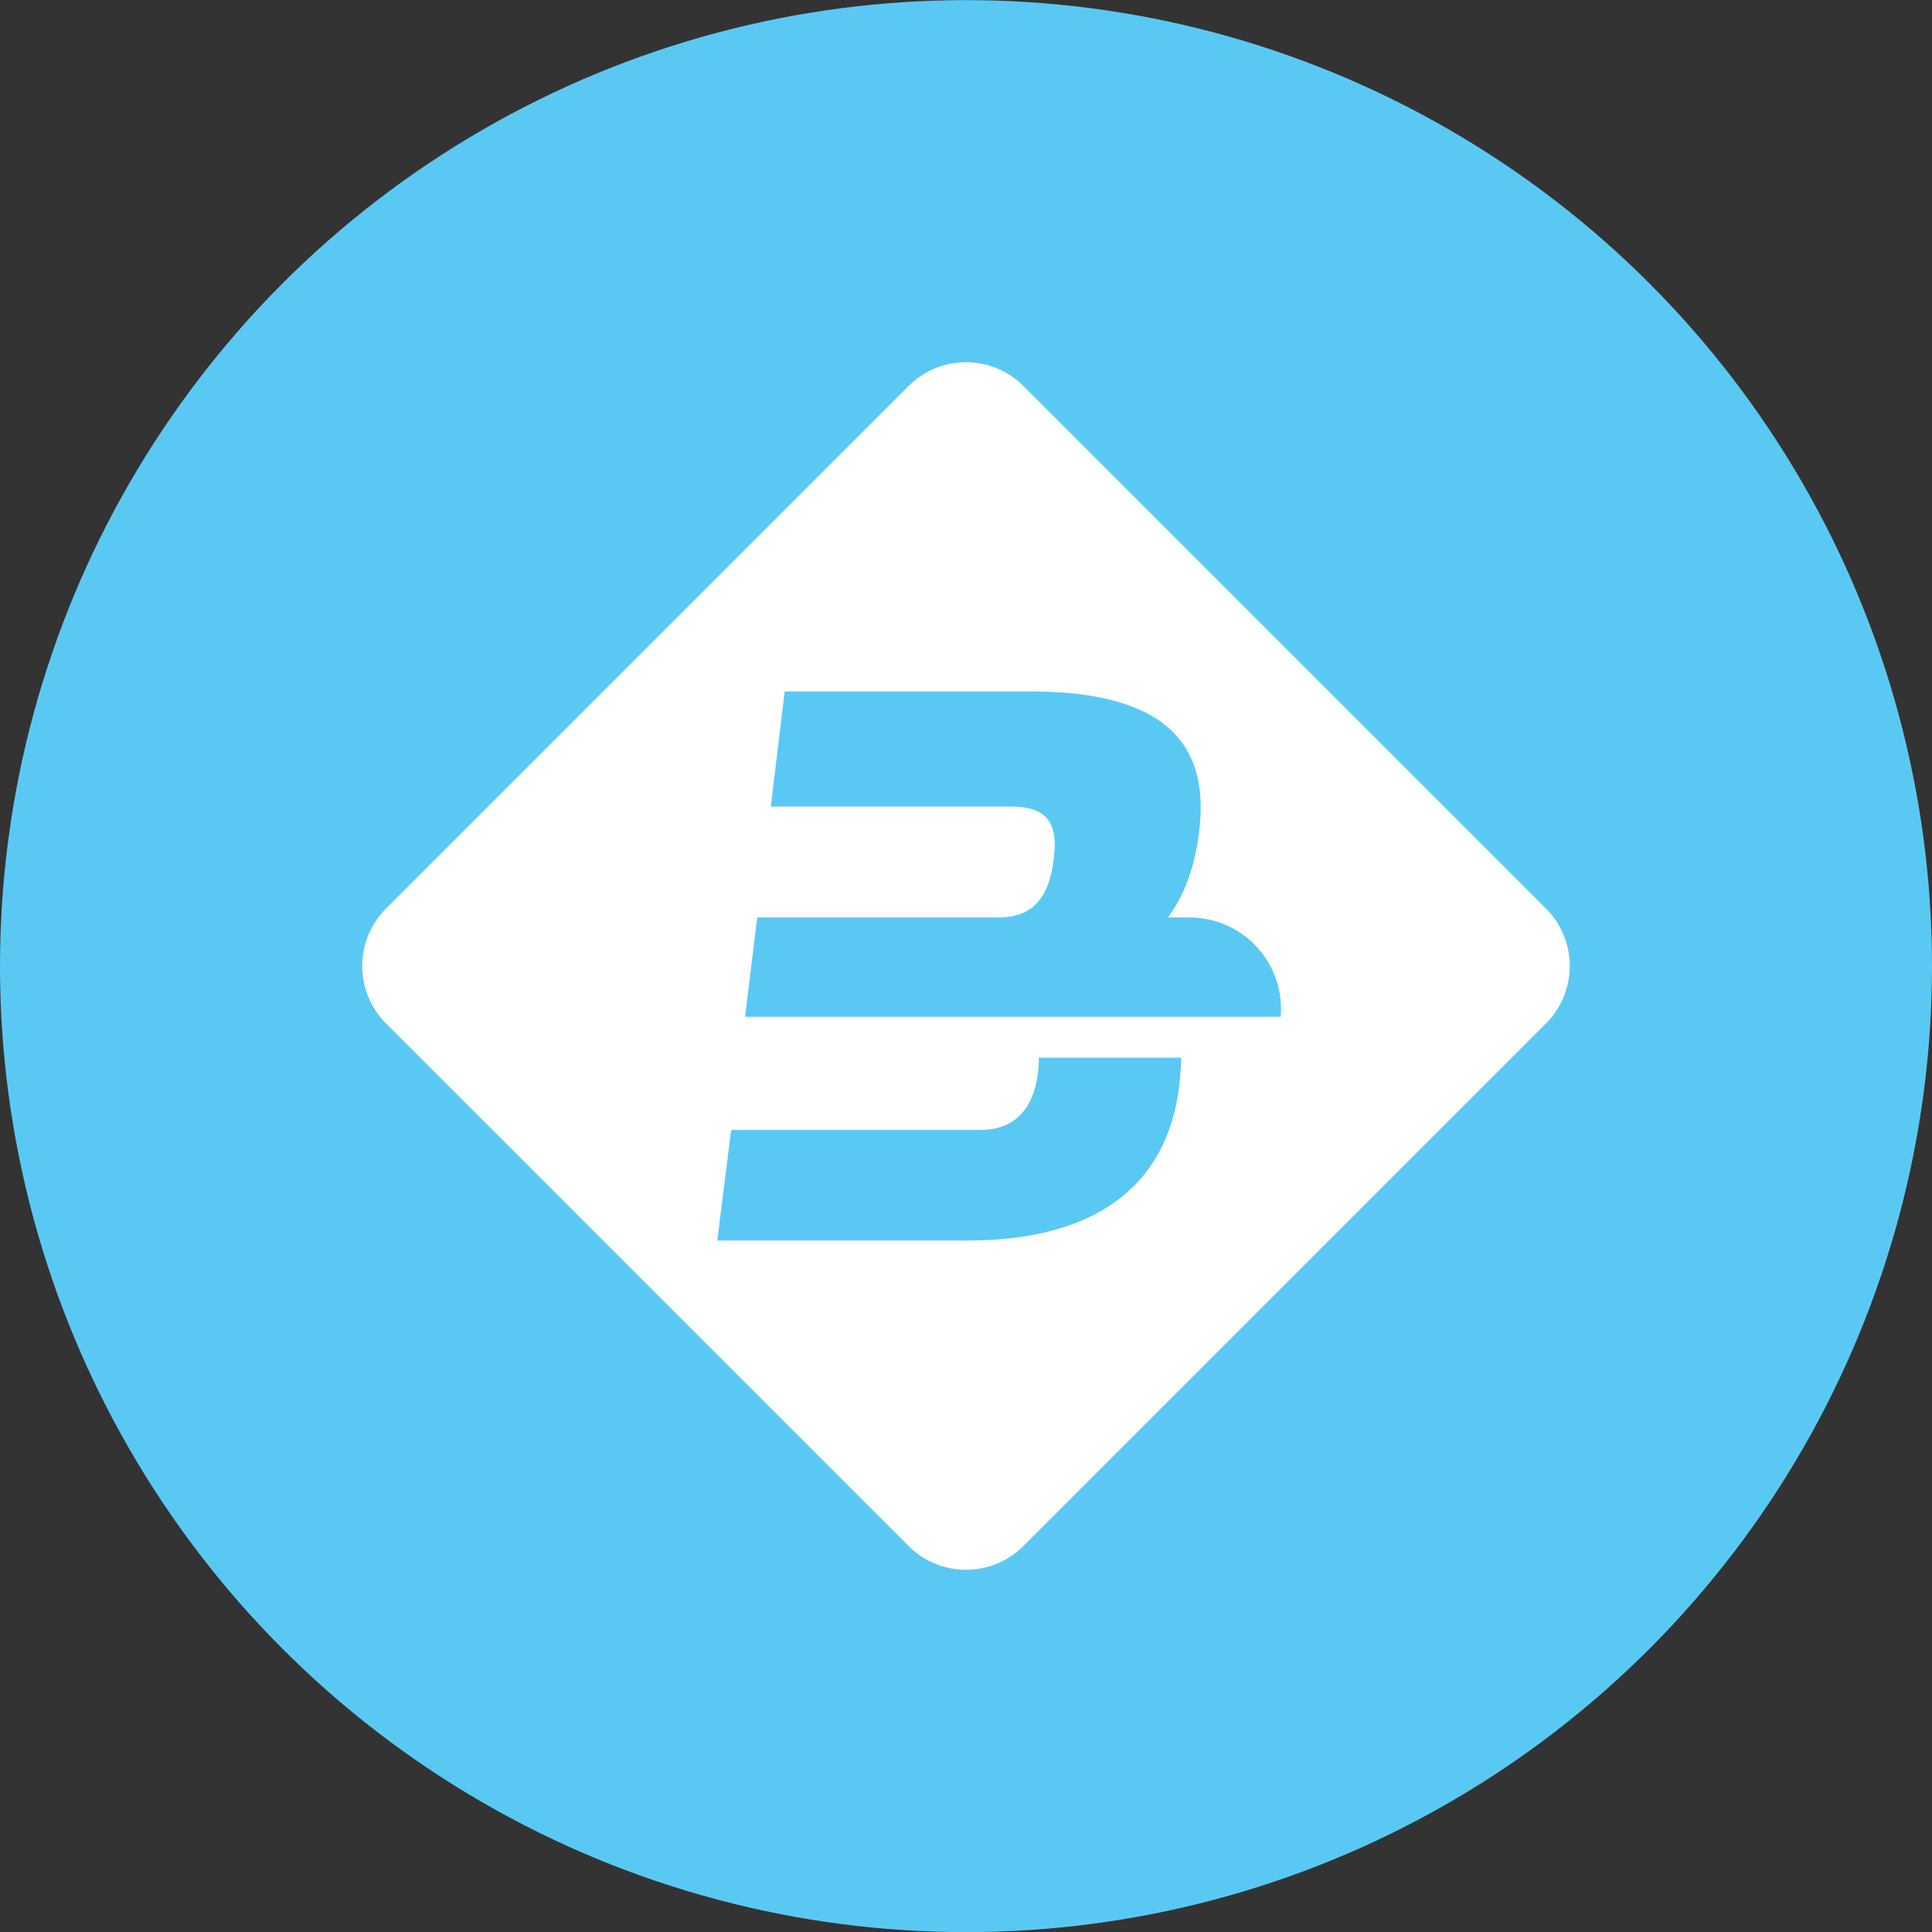
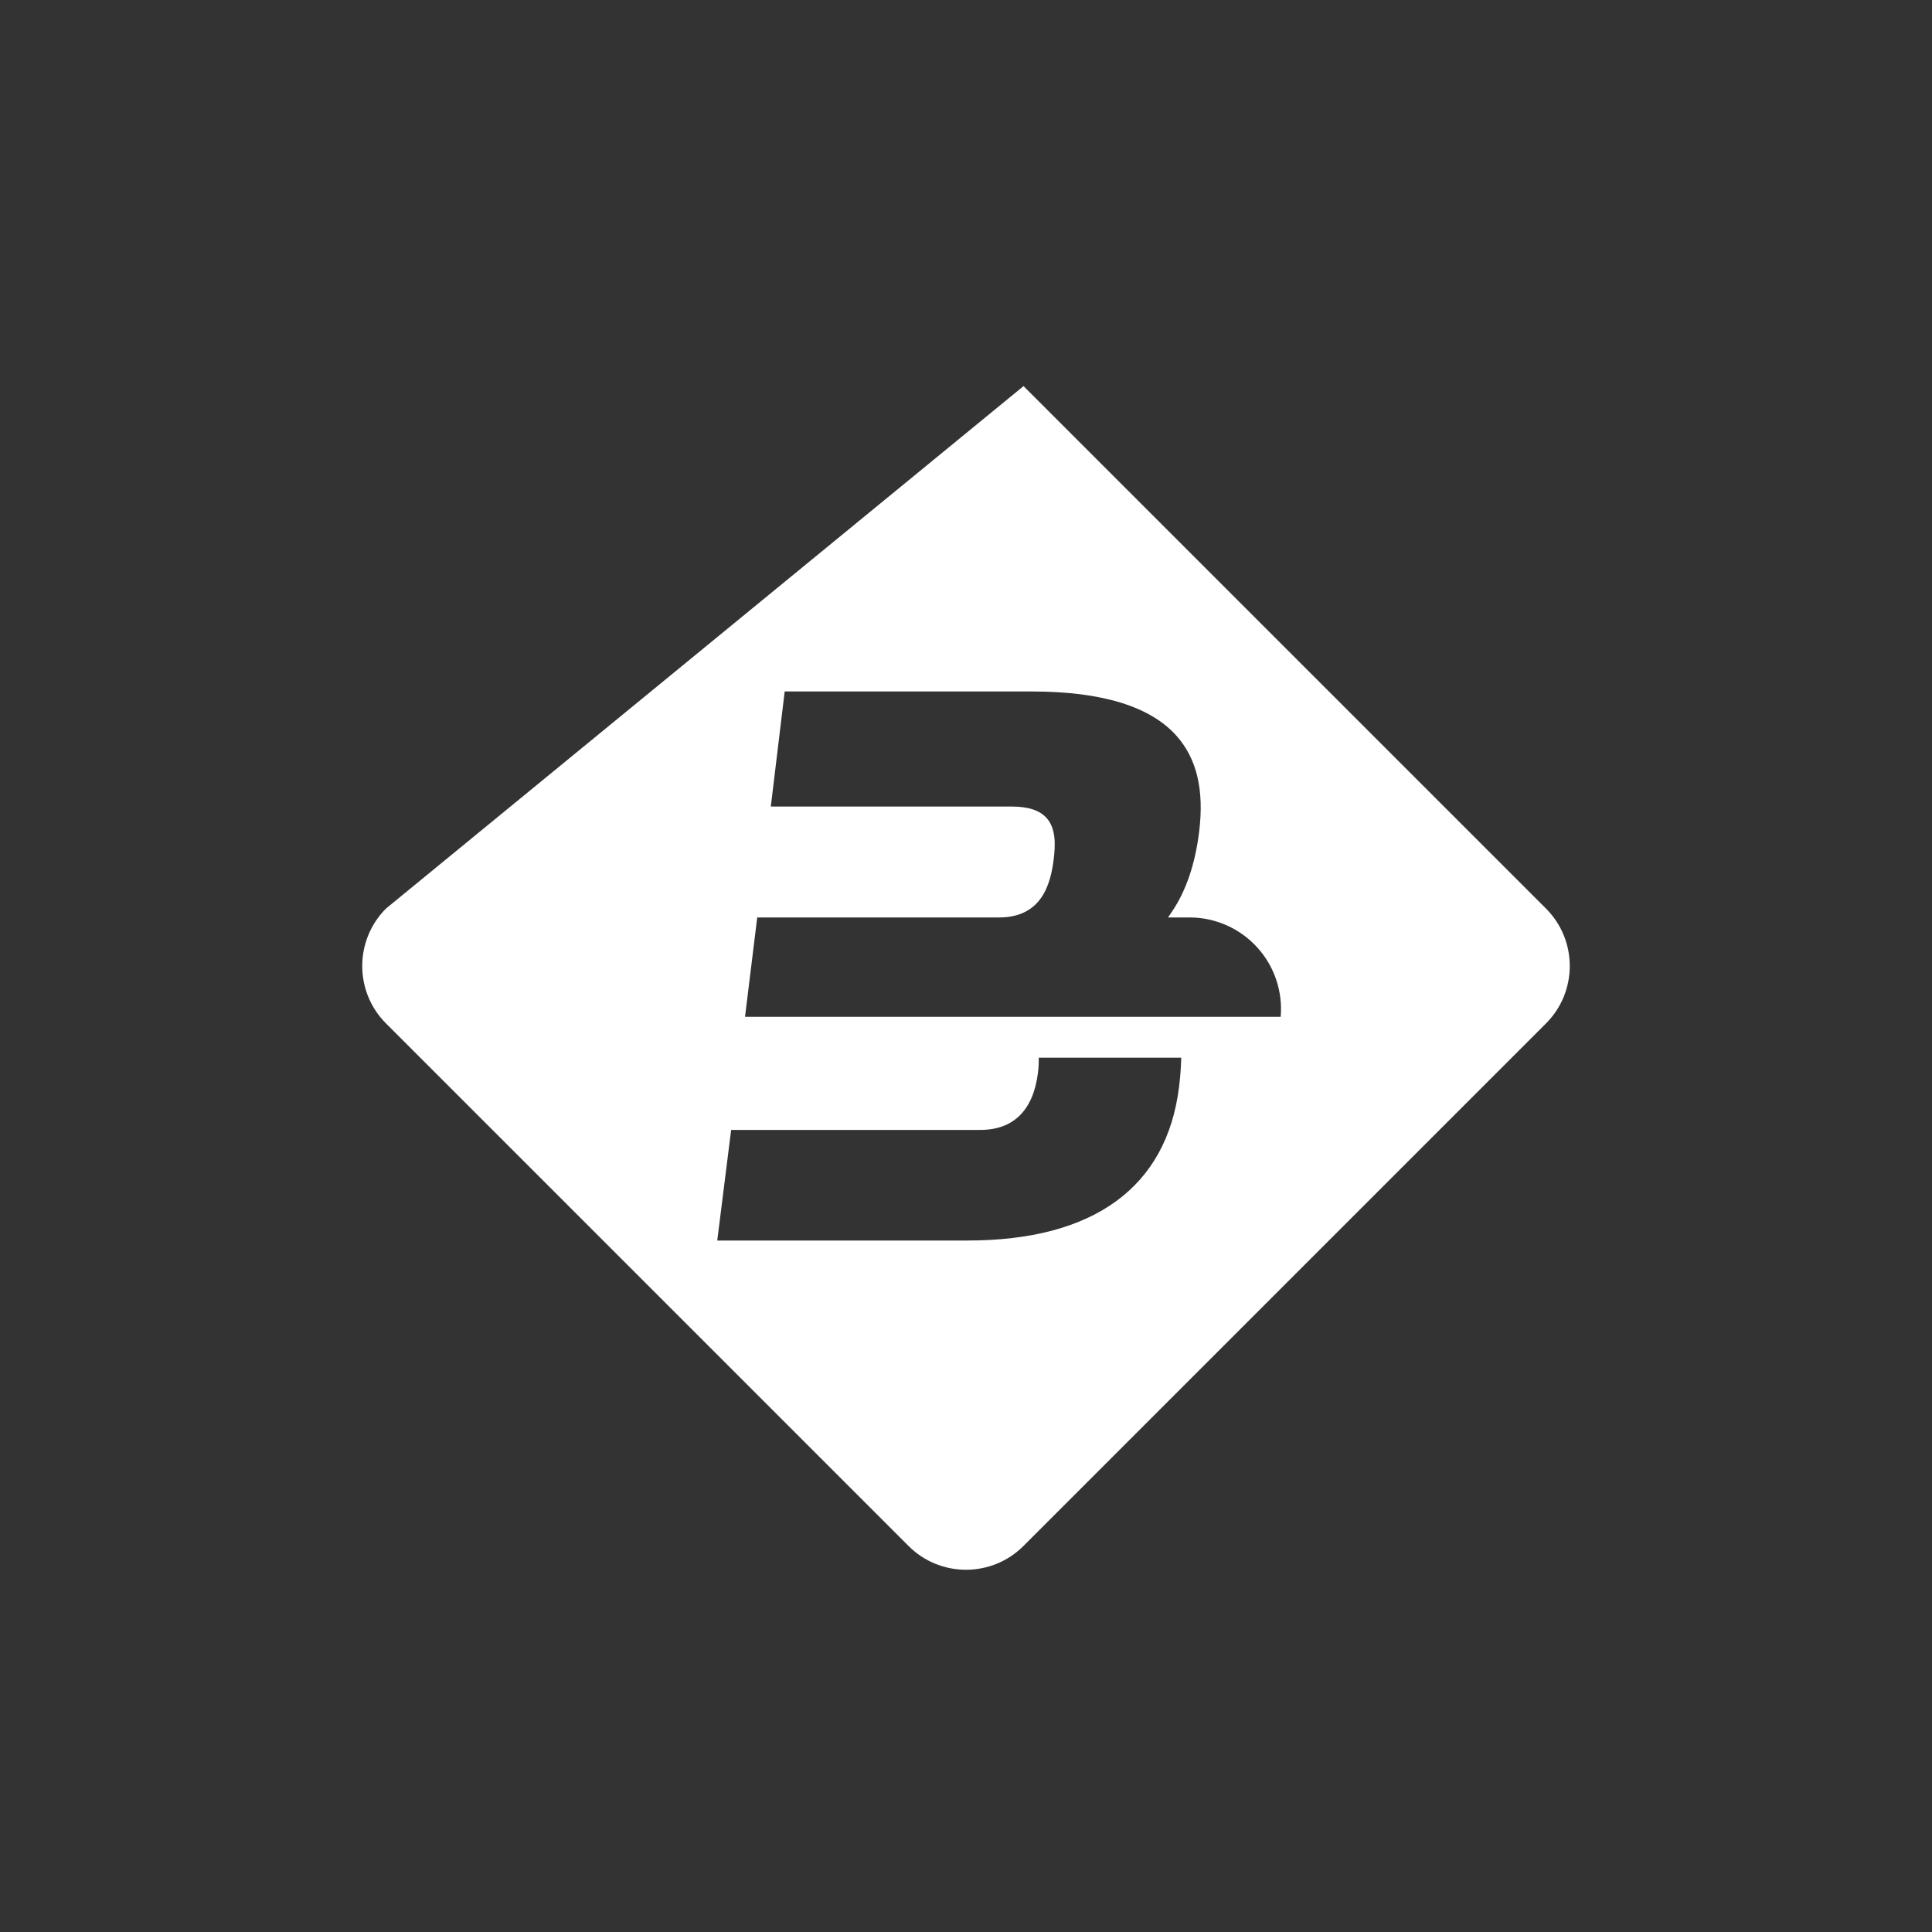
<svg xmlns="http://www.w3.org/2000/svg" width="32" height="32" viewBox="0 0 32 32" fill="none">
  <rect x="0" y="0" width="32" height="32" fill="#333333" stroke="none" />
-   <circle cx="16" cy="16.002" r="16" fill="#59C9F4" />
-   <path d="M25.605 15.047L16.953 6.395C16.427 5.868 15.573 5.868 15.047 6.395L6.395 15.047C5.868 15.573 5.868 16.427 6.395 16.953L15.047 25.605C15.573 26.132 16.427 26.132 16.953 25.605L25.605 16.953C26.132 16.427 26.132 15.573 25.605 15.047ZM19.529 18.001C19.324 19.667 18.112 20.547 16.024 20.547H11.88L12.11 18.715H16.239C16.786 18.715 17.116 18.388 17.192 17.767C17.203 17.678 17.207 17.595 17.205 17.519H19.565C19.561 17.674 19.55 17.833 19.529 18.001ZM21.212 16.841H12.34L12.542 15.196L16.55 15.196C17.253 15.194 17.401 14.647 17.452 14.235C17.482 13.995 17.491 13.725 17.336 13.55C17.222 13.422 17.033 13.359 16.757 13.359H12.767L12.997 11.453H17.093C18.25 11.453 19.056 11.701 19.489 12.19C19.824 12.569 19.946 13.086 19.862 13.773C19.796 14.311 19.644 14.758 19.41 15.102L19.346 15.196H19.704C20.137 15.196 20.55 15.382 20.837 15.707C21.113 16.018 21.247 16.428 21.212 16.841Z" fill="white" />
+   <path d="M25.605 15.047L16.953 6.395L6.395 15.047C5.868 15.573 5.868 16.427 6.395 16.953L15.047 25.605C15.573 26.132 16.427 26.132 16.953 25.605L25.605 16.953C26.132 16.427 26.132 15.573 25.605 15.047ZM19.529 18.001C19.324 19.667 18.112 20.547 16.024 20.547H11.88L12.11 18.715H16.239C16.786 18.715 17.116 18.388 17.192 17.767C17.203 17.678 17.207 17.595 17.205 17.519H19.565C19.561 17.674 19.55 17.833 19.529 18.001ZM21.212 16.841H12.34L12.542 15.196L16.55 15.196C17.253 15.194 17.401 14.647 17.452 14.235C17.482 13.995 17.491 13.725 17.336 13.55C17.222 13.422 17.033 13.359 16.757 13.359H12.767L12.997 11.453H17.093C18.25 11.453 19.056 11.701 19.489 12.19C19.824 12.569 19.946 13.086 19.862 13.773C19.796 14.311 19.644 14.758 19.41 15.102L19.346 15.196H19.704C20.137 15.196 20.55 15.382 20.837 15.707C21.113 16.018 21.247 16.428 21.212 16.841Z" fill="white" />
</svg>